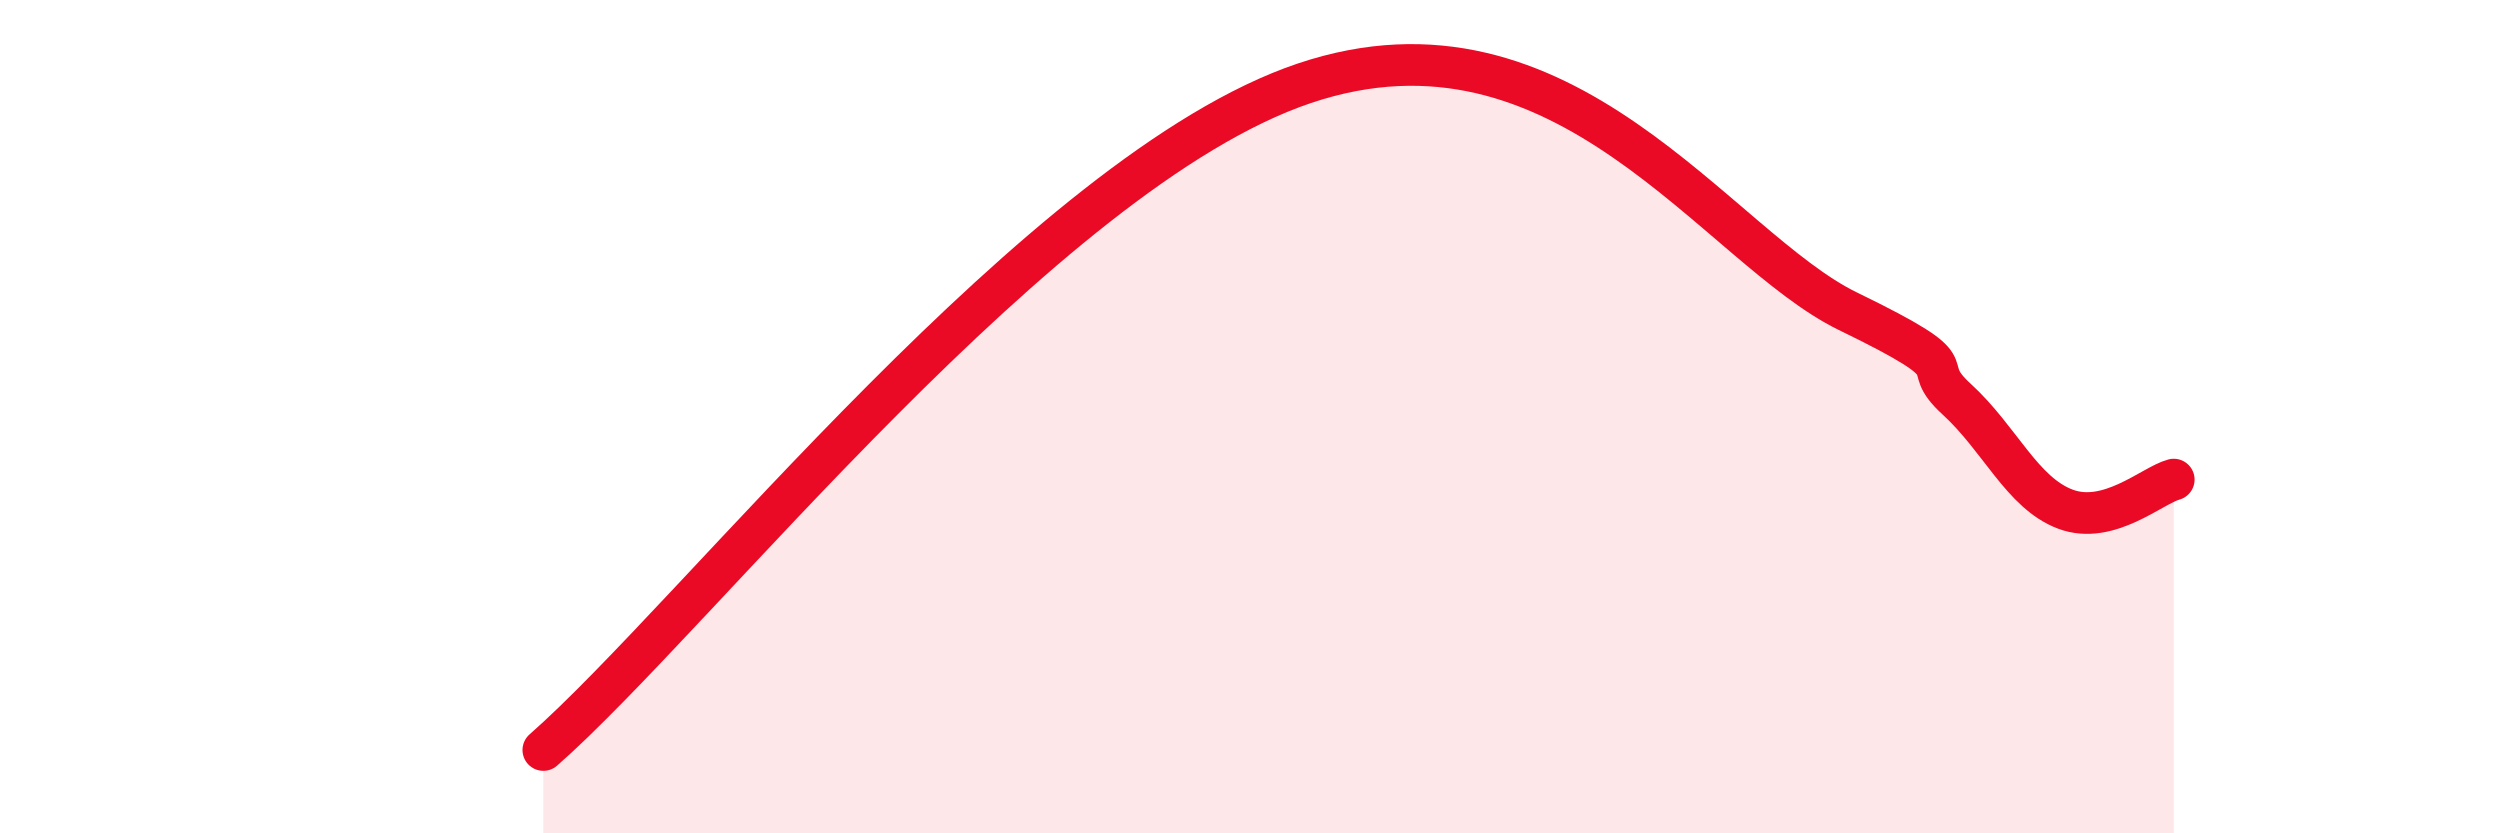
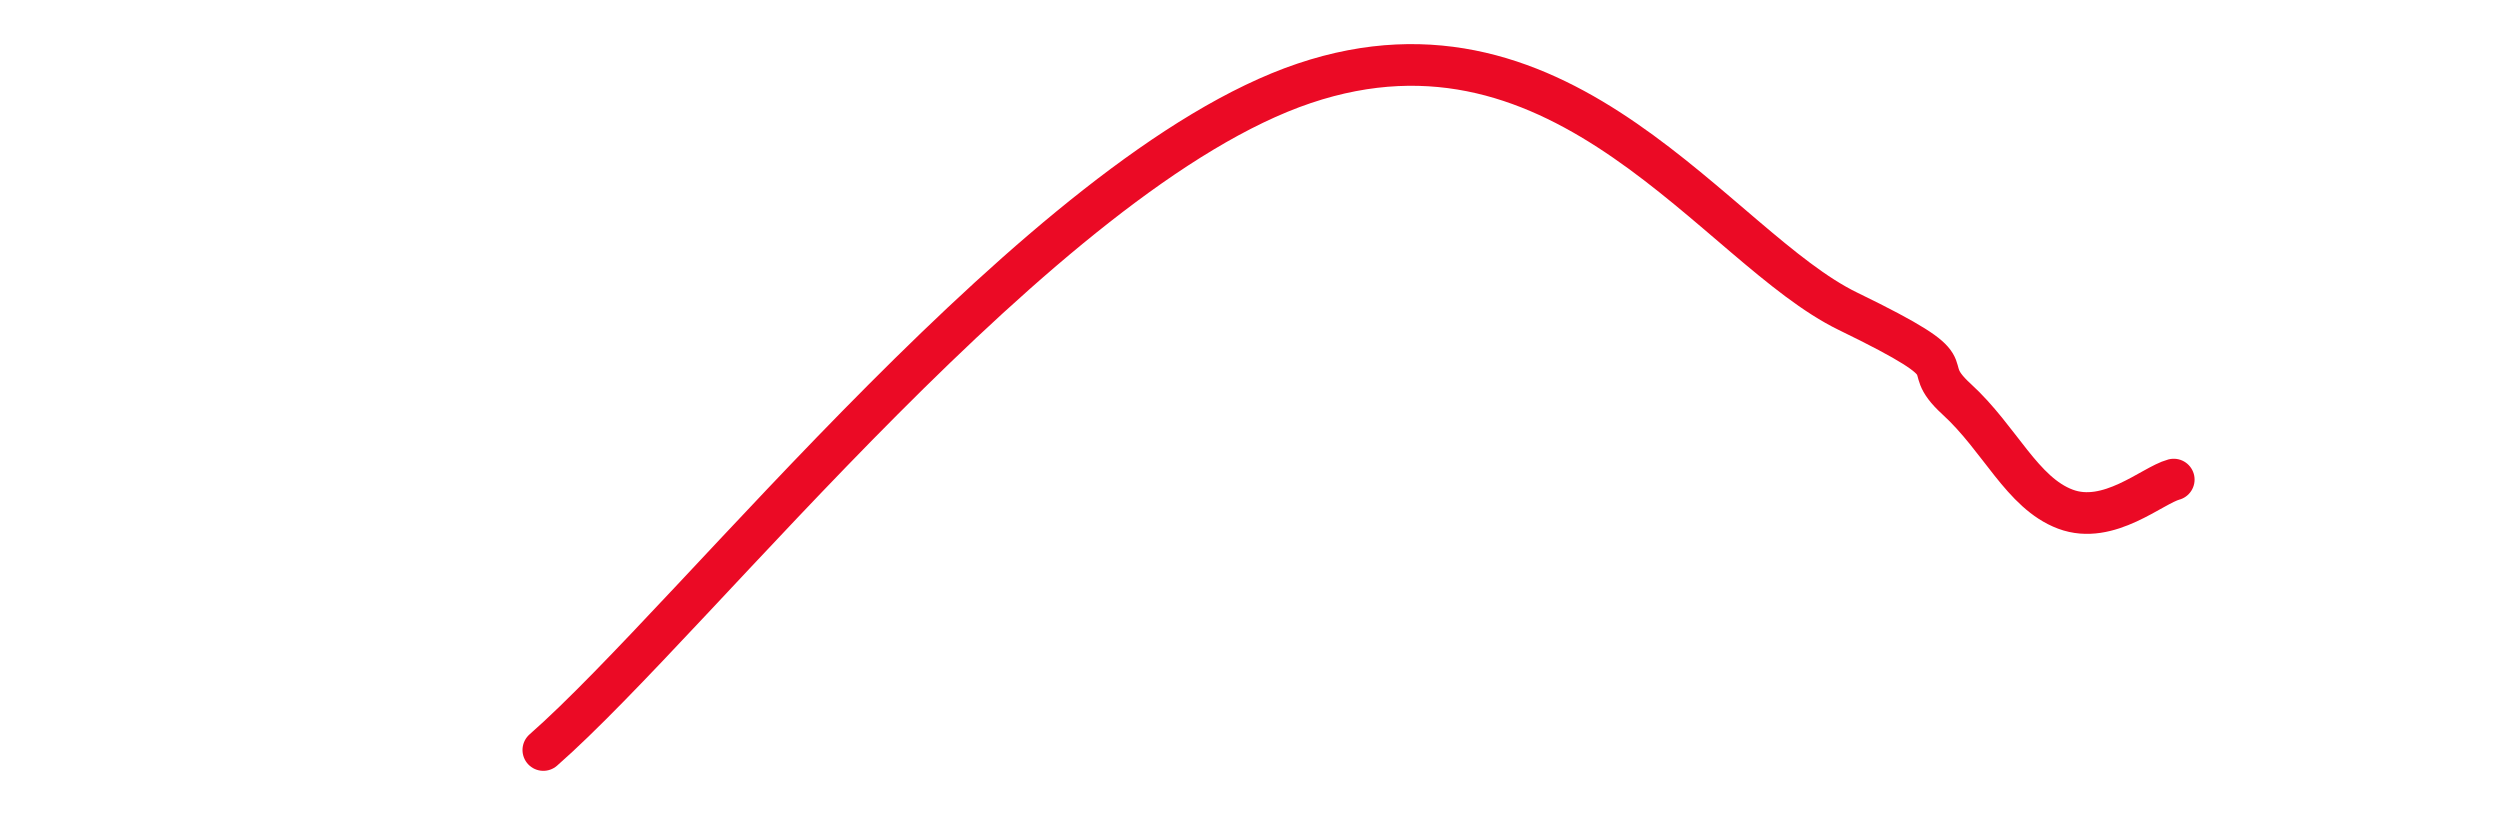
<svg xmlns="http://www.w3.org/2000/svg" width="60" height="20" viewBox="0 0 60 20">
-   <path d="M 13.04,18 C 16.69,14.8 25.04,4.11 31.3,2 C 37.56,-0.11 41.22,5.95 44.35,7.47 C 47.48,8.99 45.92,8.63 46.96,9.58 C 48,10.53 48.53,11.83 49.57,12.22 C 50.61,12.61 51.65,11.65 52.17,11.51L52.17 20L13.04 20Z" fill="#EB0A25" opacity="0.1" stroke-linecap="round" stroke-linejoin="round" />
  <path d="M 13.04,18 C 16.69,14.8 25.04,4.11 31.3,2 C 37.56,-0.11 41.22,5.95 44.35,7.47 C 47.48,8.99 45.92,8.63 46.96,9.58 C 48,10.53 48.53,11.83 49.57,12.22 C 50.61,12.61 51.65,11.65 52.17,11.51" stroke="#EB0A25" stroke-width="1" fill="none" stroke-linecap="round" stroke-linejoin="round" />
</svg>